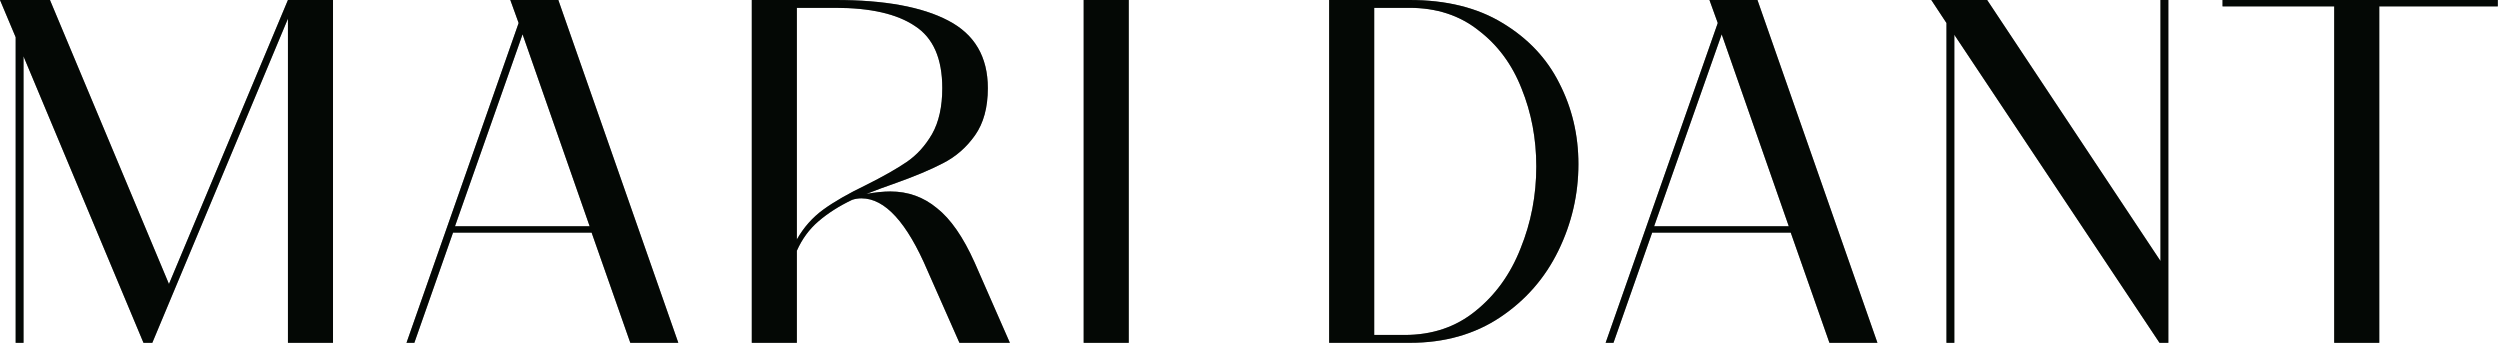
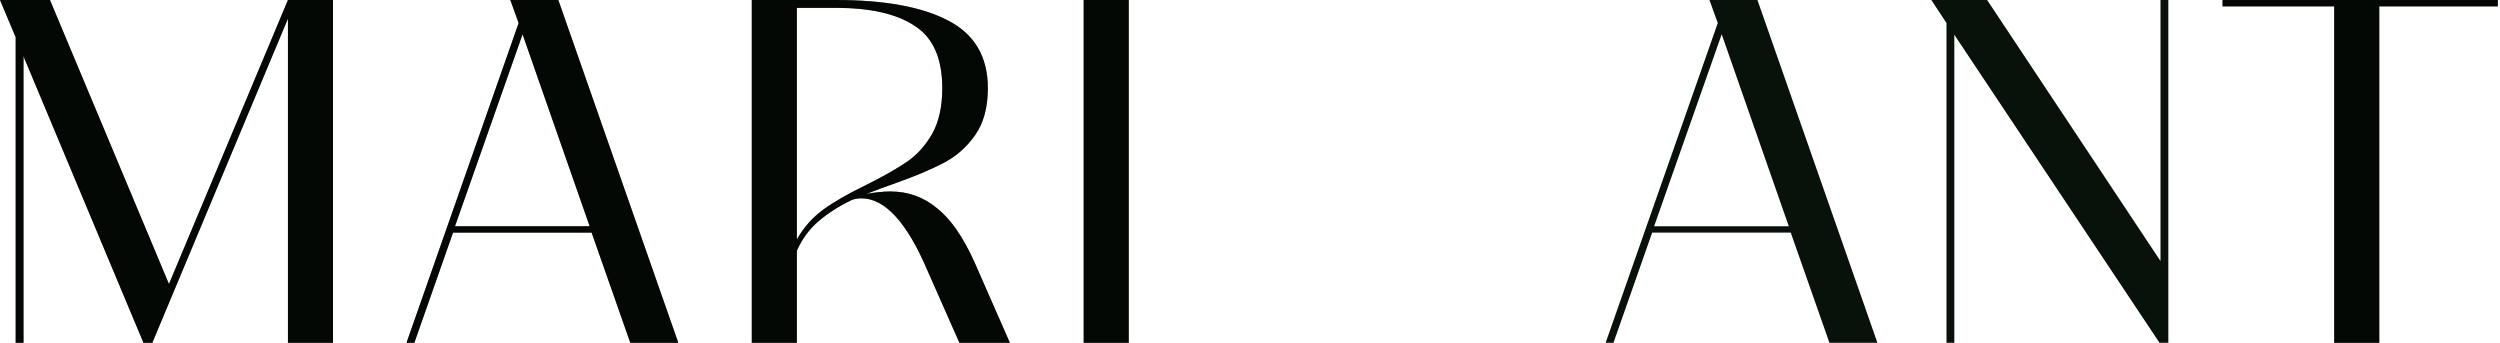
<svg xmlns="http://www.w3.org/2000/svg" width="837" height="115" viewBox="0 0 837 115" fill="none">
  <path d="M836.257 0V2.131H796.579V114.77H781.495V2.131H744.113V0H836.257Z" fill="#09110B" />
  <path d="M836.257 0V2.131H796.579V114.77H781.495V2.131H744.113V0H836.257Z" fill="black" fill-opacity="0.5" />
  <path d="M723.333 87.389V0H725.957V114.77H723.005L654.308 11.641V114.77H651.684V7.706L646.602 0H665.293L723.333 87.389Z" fill="#09110B" />
-   <path d="M723.333 87.389V0H725.957V114.77H723.005L654.308 11.641V114.77H651.684V7.706L646.602 0H665.293L723.333 87.389Z" fill="black" fill-opacity="0.5" />
  <path d="M628.562 114.77H612.495L599.542 77.879H553.142L540.19 114.77H537.566L575.112 7.706L572.325 0H588.393L628.562 114.77ZM576.424 11.477L553.798 75.748H598.886L576.424 11.477Z" fill="#09110B" />
-   <path d="M628.562 114.77H612.495L599.542 77.879H553.142L540.19 114.77H537.566L575.112 7.706L572.325 0H588.393L628.562 114.77ZM576.424 11.477L553.798 75.748H598.886L576.424 11.477Z" fill="black" fill-opacity="0.5" />
-   <path d="M471.889 0C484.24 0 494.624 2.569 503.041 7.706C511.566 12.843 517.906 19.566 522.06 27.873C526.322 36.18 528.454 45.197 528.454 54.925C528.454 65.091 526.213 74.764 521.732 83.946C517.25 93.127 510.747 100.56 502.221 106.244C493.695 111.928 483.639 114.77 472.053 114.77H445V0H471.889ZM470.249 112.146C479.54 112.146 487.465 109.468 494.023 104.112C500.691 98.757 505.719 91.761 509.107 83.126C512.605 74.491 514.354 65.364 514.354 55.745C514.354 46.454 512.714 37.765 509.435 29.676C506.265 21.588 501.456 15.084 495.007 10.165C488.667 5.137 480.961 2.623 471.889 2.623H460.084V112.146H470.249Z" fill="#09110B" />
-   <path d="M471.889 0C484.24 0 494.624 2.569 503.041 7.706C511.566 12.843 517.906 19.566 522.06 27.873C526.322 36.18 528.454 45.197 528.454 54.925C528.454 65.091 526.213 74.764 521.732 83.946C517.25 93.127 510.747 100.56 502.221 106.244C493.695 111.928 483.639 114.77 472.053 114.77H445V0H471.889ZM470.249 112.146C479.54 112.146 487.465 109.468 494.023 104.112C500.691 98.757 505.719 91.761 509.107 83.126C512.605 74.491 514.354 65.364 514.354 55.745C514.354 46.454 512.714 37.765 509.435 29.676C506.265 21.588 501.456 15.084 495.007 10.165C488.667 5.137 480.961 2.623 471.889 2.623H460.084V112.146H470.249Z" fill="black" fill-opacity="0.5" />
  <path d="M362.816 114.77V0H377.9V114.77H362.816Z" fill="#09110B" />
  <path d="M362.816 114.77V0H377.9V114.77H362.816Z" fill="black" fill-opacity="0.5" />
  <path d="M338.104 114.77H321.217L310.56 90.668C303.673 74.491 296.295 66.402 288.425 66.402C287.332 66.402 286.294 66.566 285.31 66.894C280.938 68.971 277.167 71.376 273.997 74.108C270.937 76.732 268.532 80.011 266.783 83.946V114.77H251.699V0H279.736C296.131 0 308.701 2.295 317.446 6.886C326.299 11.477 330.726 19.019 330.726 29.512C330.726 35.961 329.305 41.208 326.463 45.252C323.621 49.296 320.069 52.411 315.806 54.597C311.653 56.784 306.023 59.134 298.919 61.648C296.951 62.303 294 63.397 290.065 64.927C293.126 64.38 295.803 64.107 298.099 64.107C304.001 64.107 309.193 65.965 313.675 69.681C318.266 73.289 322.474 79.355 326.299 87.881L338.104 114.77ZM266.783 80.175C269.079 76.13 272.03 72.797 275.637 70.173C279.244 67.55 283.999 64.817 289.901 61.975C295.585 59.134 300.121 56.565 303.509 54.27C306.898 51.974 309.74 48.859 312.035 44.924C314.331 40.88 315.478 35.742 315.478 29.512C315.478 19.566 312.418 12.625 306.297 8.69C300.285 4.645 291.431 2.623 279.736 2.623H266.783V80.175Z" fill="#09110B" />
  <path d="M338.104 114.77H321.217L310.56 90.668C303.673 74.491 296.295 66.402 288.425 66.402C287.332 66.402 286.294 66.566 285.31 66.894C280.938 68.971 277.167 71.376 273.997 74.108C270.937 76.732 268.532 80.011 266.783 83.946V114.77H251.699V0H279.736C296.131 0 308.701 2.295 317.446 6.886C326.299 11.477 330.726 19.019 330.726 29.512C330.726 35.961 329.305 41.208 326.463 45.252C323.621 49.296 320.069 52.411 315.806 54.597C311.653 56.784 306.023 59.134 298.919 61.648C296.951 62.303 294 63.397 290.065 64.927C293.126 64.38 295.803 64.107 298.099 64.107C304.001 64.107 309.193 65.965 313.675 69.681C318.266 73.289 322.474 79.355 326.299 87.881L338.104 114.77ZM266.783 80.175C269.079 76.13 272.03 72.797 275.637 70.173C279.244 67.55 283.999 64.817 289.901 61.975C295.585 59.134 300.121 56.565 303.509 54.27C306.898 51.974 309.74 48.859 312.035 44.924C314.331 40.88 315.478 35.742 315.478 29.512C315.478 19.566 312.418 12.625 306.297 8.69C300.285 4.645 291.431 2.623 279.736 2.623H266.783V80.175Z" fill="black" fill-opacity="0.5" />
  <path d="M227.094 114.77H211.026L198.073 77.879H151.674L138.721 114.77H136.098L173.644 7.706L170.856 0H186.924L227.094 114.77ZM174.955 11.477L152.329 75.748H197.417L174.955 11.477Z" fill="#09110B" />
  <path d="M227.094 114.77H211.026L198.073 77.879H151.674L138.721 114.77H136.098L173.644 7.706L170.856 0H186.924L227.094 114.77ZM174.955 11.477L152.329 75.748H197.417L174.955 11.477Z" fill="black" fill-opacity="0.5" />
  <path d="M96.406 0H111.49V114.77H96.406V6.23L50.99 114.77H48.039L7.87 18.855V114.77H5.247V12.461L0 0H16.724L56.565 95.095L96.406 0Z" fill="#09110B" />
  <path d="M96.406 0H111.49V114.77H96.406V6.23L50.99 114.77H48.039L7.87 18.855V114.77H5.247V12.461L0 0H16.724L56.565 95.095L96.406 0Z" fill="black" fill-opacity="0.5" />
</svg>